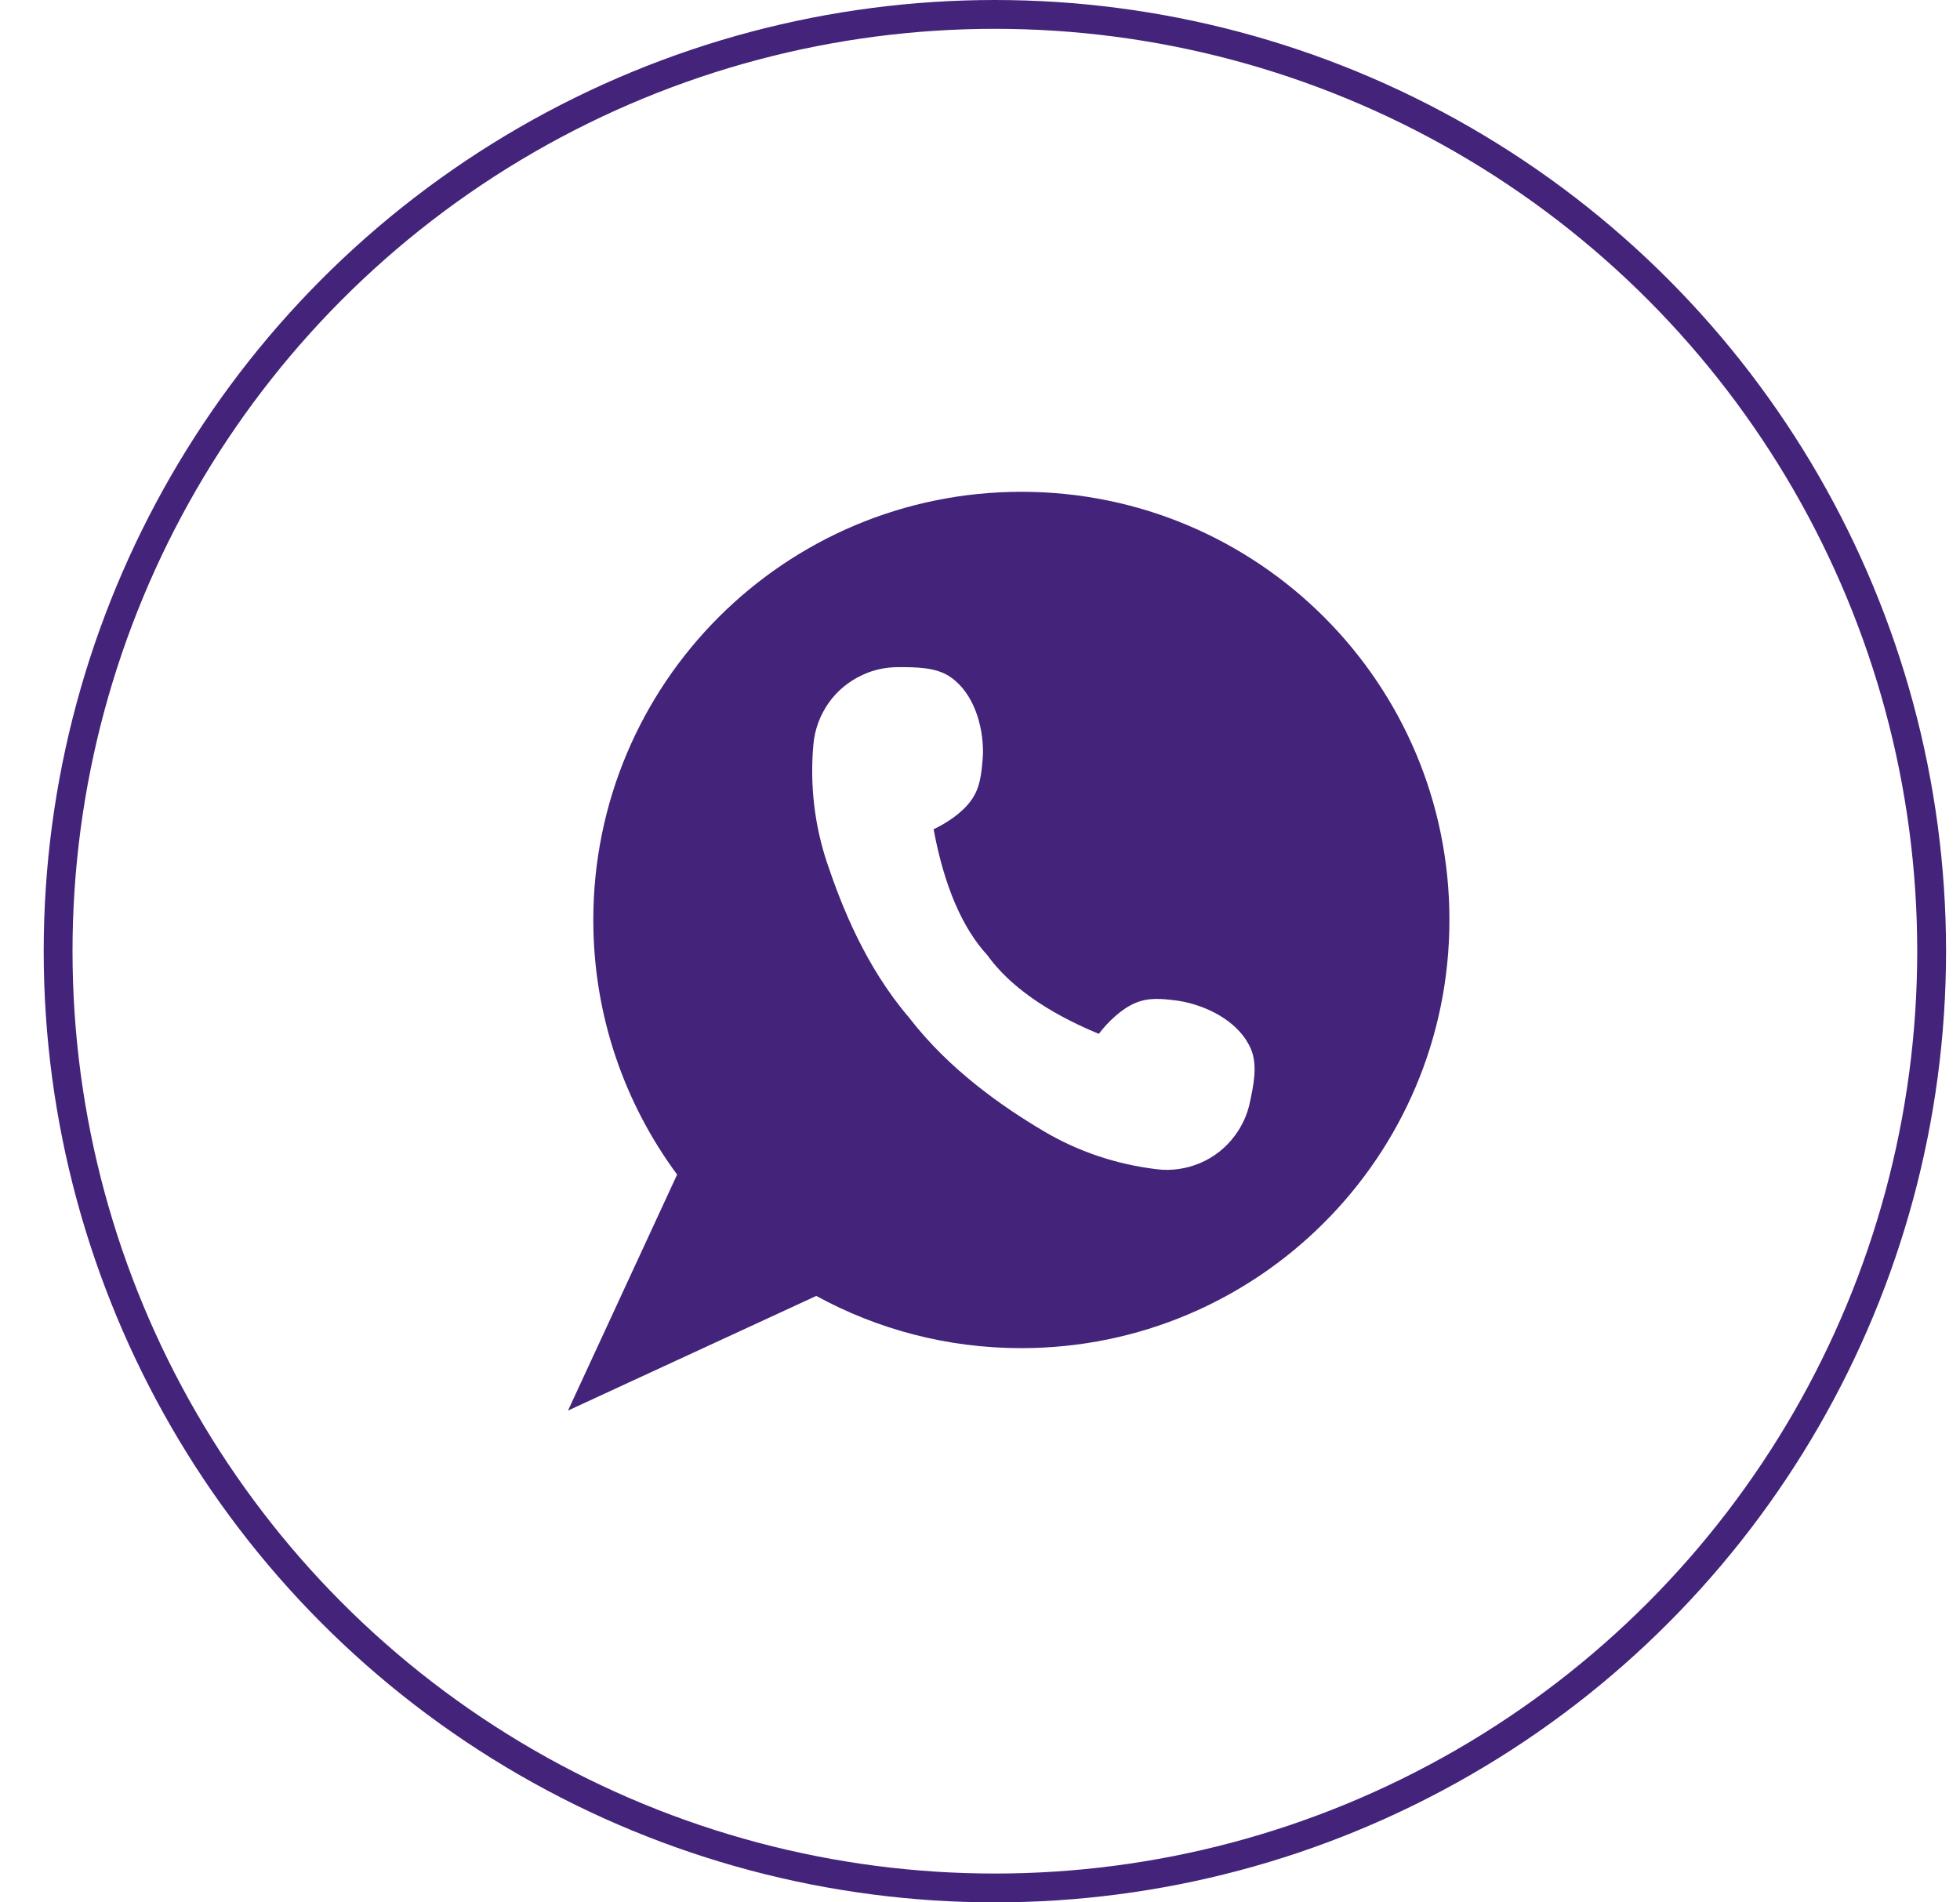
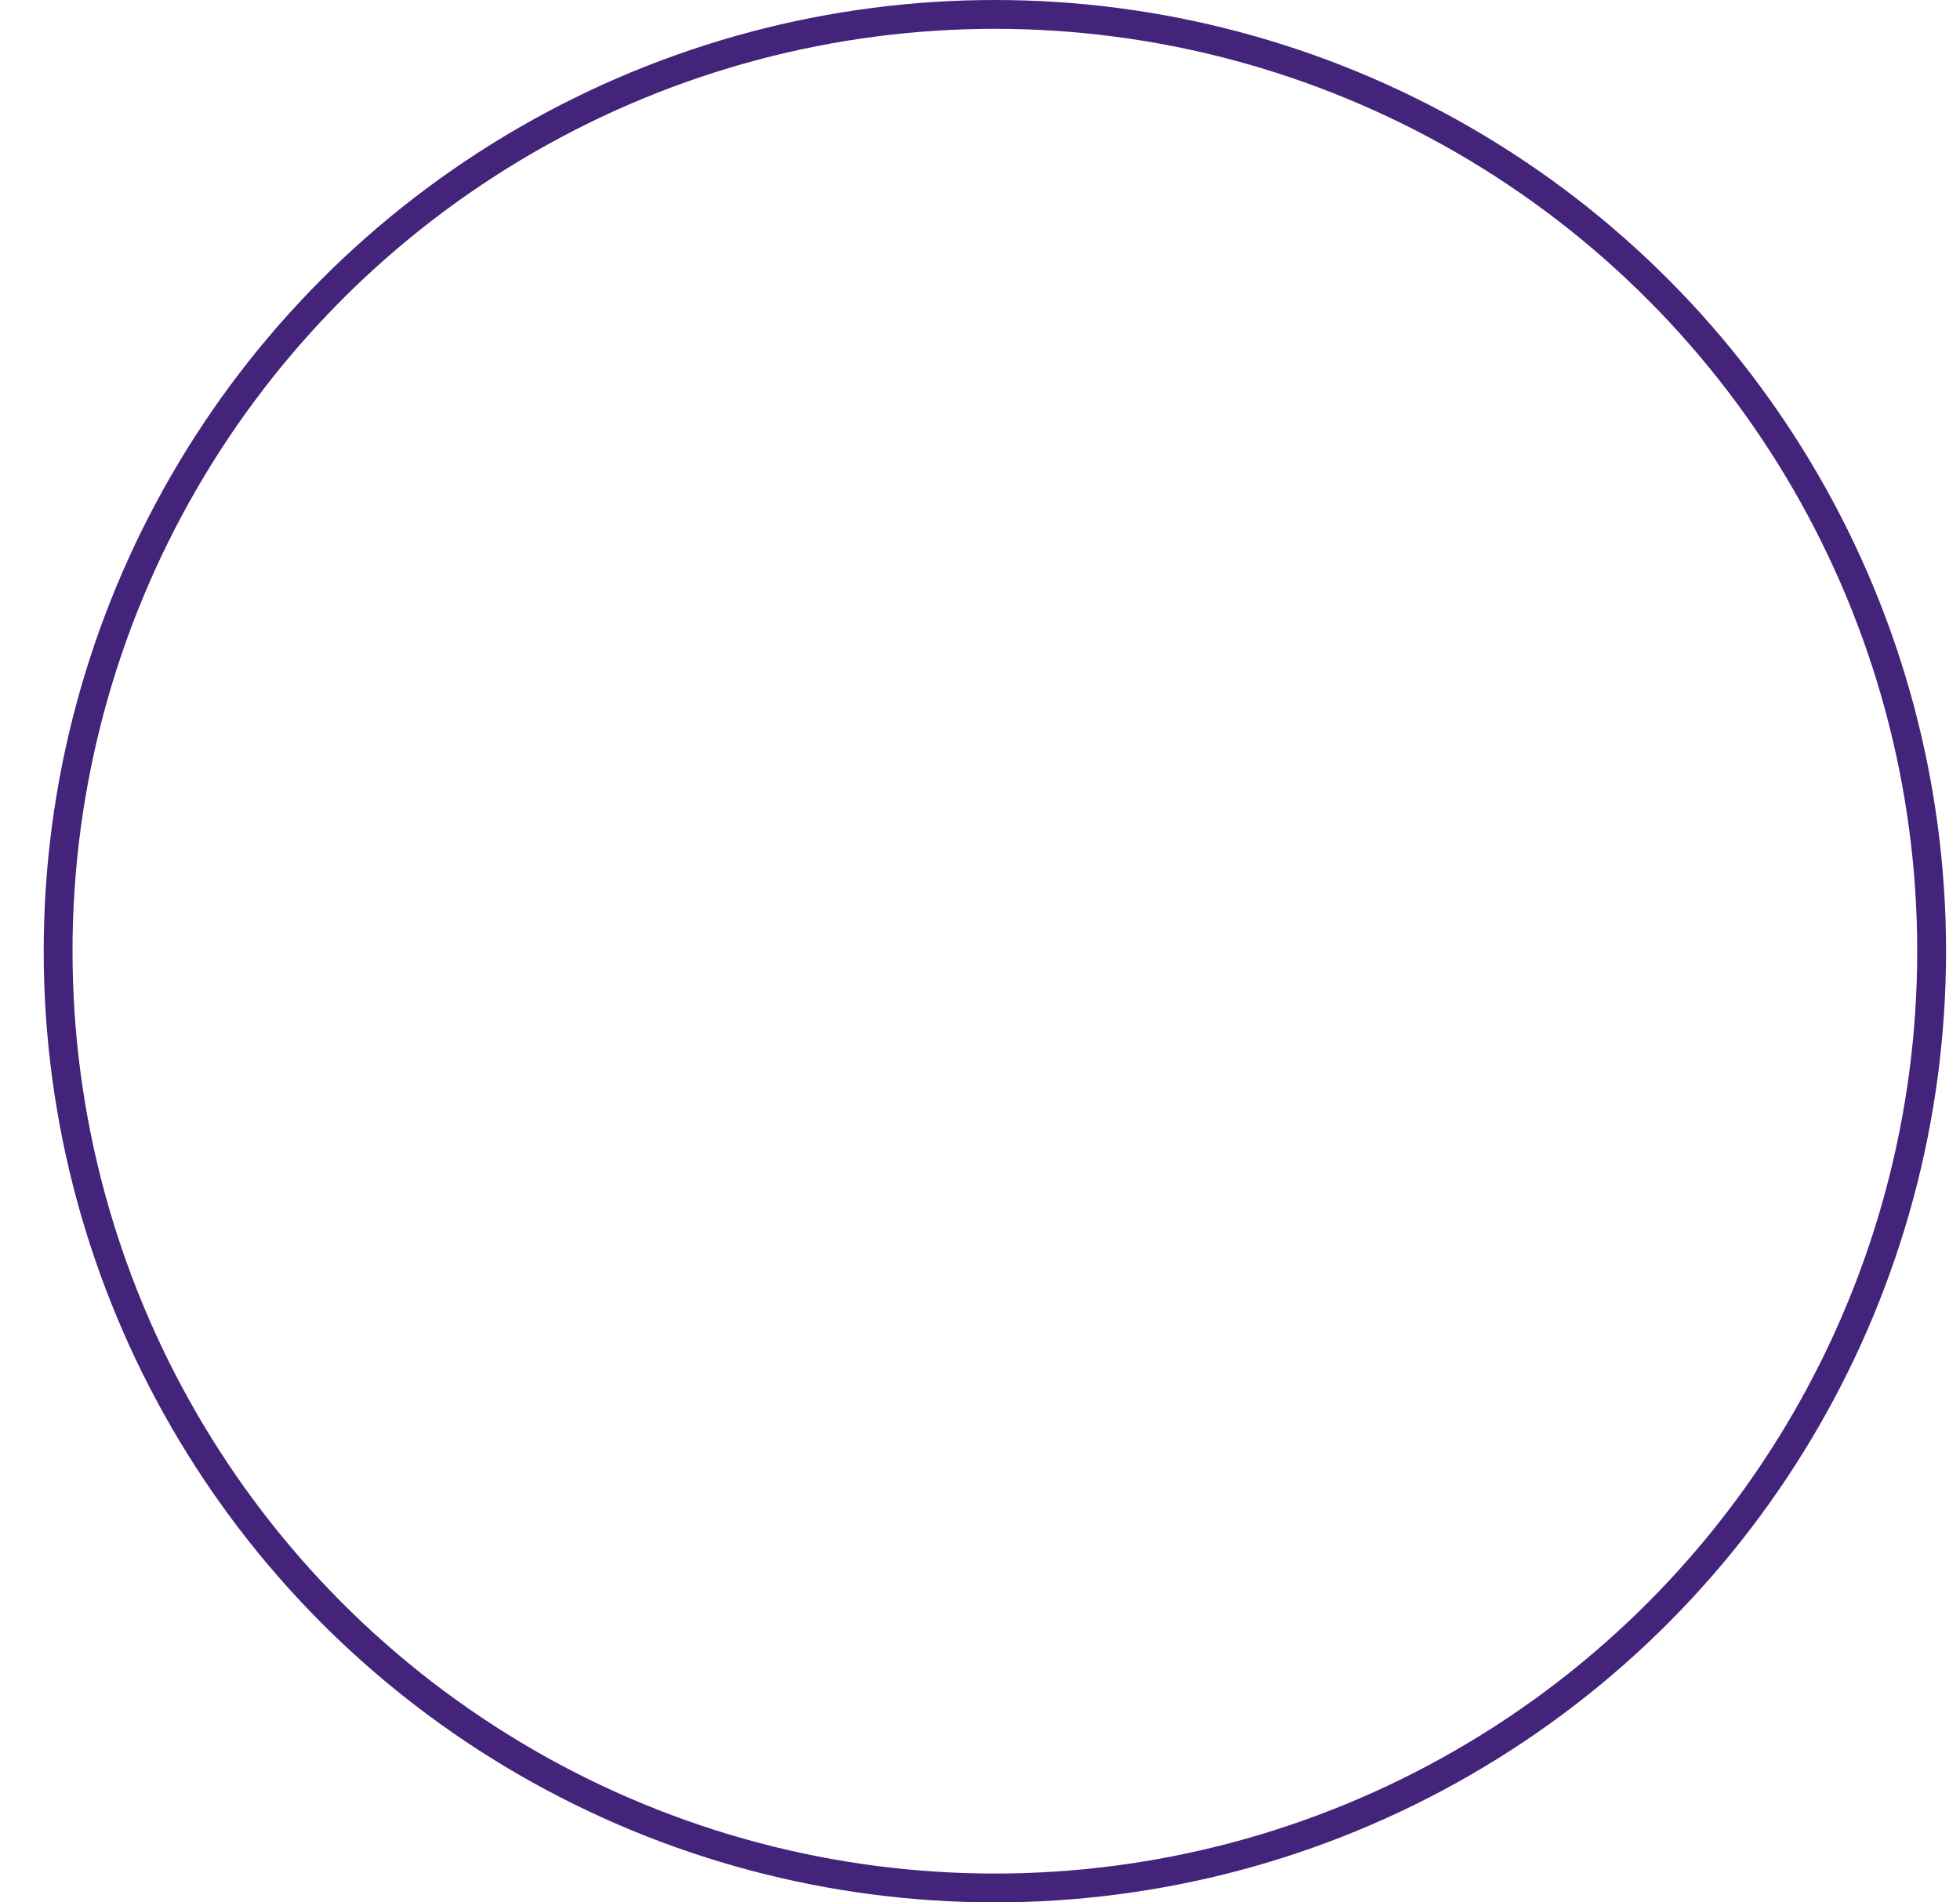
<svg xmlns="http://www.w3.org/2000/svg" width="34" height="33" viewBox="0 0 34 33" fill="none">
  <g clip-path="url(#clip0_129_1868)">
-     <path d="M17.719 8.531C13.615 8.531 10.292 11.855 10.292 15.959C10.292 17.612 10.833 19.14 11.746 20.375L9.853 24.469L10.348 24.24L14.16 22.48C15.216 23.058 16.428 23.386 17.716 23.386C21.816 23.386 25.143 20.063 25.143 15.959C25.147 11.855 21.82 8.531 17.719 8.531ZM21.68 19.13C21.637 19.335 21.547 19.531 21.418 19.704C21.259 19.917 21.053 20.076 20.817 20.176C20.581 20.275 20.322 20.315 20.063 20.282C19.369 20.199 18.699 19.976 18.098 19.618C17.404 19.206 16.471 18.565 15.767 17.649C15.016 16.769 14.608 15.74 14.349 14.973C14.127 14.312 14.047 13.608 14.11 12.914C14.133 12.652 14.226 12.406 14.372 12.197C14.518 11.988 14.721 11.818 14.96 11.709C15.156 11.616 15.368 11.573 15.578 11.573C15.876 11.573 16.242 11.569 16.494 11.749C16.886 12.024 17.052 12.569 17.052 13.047C17.052 13.09 17.048 13.136 17.045 13.18C17.022 13.442 16.999 13.671 16.849 13.88C16.703 14.089 16.434 14.272 16.195 14.385C16.378 15.368 16.693 16.098 17.128 16.57C17.314 16.829 17.566 17.074 17.889 17.303C18.211 17.533 18.599 17.742 19.061 17.934C19.22 17.725 19.456 17.499 19.691 17.4C19.924 17.3 20.156 17.323 20.415 17.357C20.458 17.363 20.505 17.37 20.548 17.38C21.013 17.48 21.511 17.755 21.7 18.197C21.82 18.482 21.743 18.837 21.68 19.13Z" fill="#43247A" />
-   </g>
+     </g>
  <circle cx="17.258" cy="16.5" r="16.25" stroke="#43247A" stroke-width="0.5" />
  <defs>
    <clipPath id="clip0_129_1868">
-       <rect width="17" height="17" fill="white" transform="translate(9 8)" />
-     </clipPath>
+       </clipPath>
  </defs>
</svg>